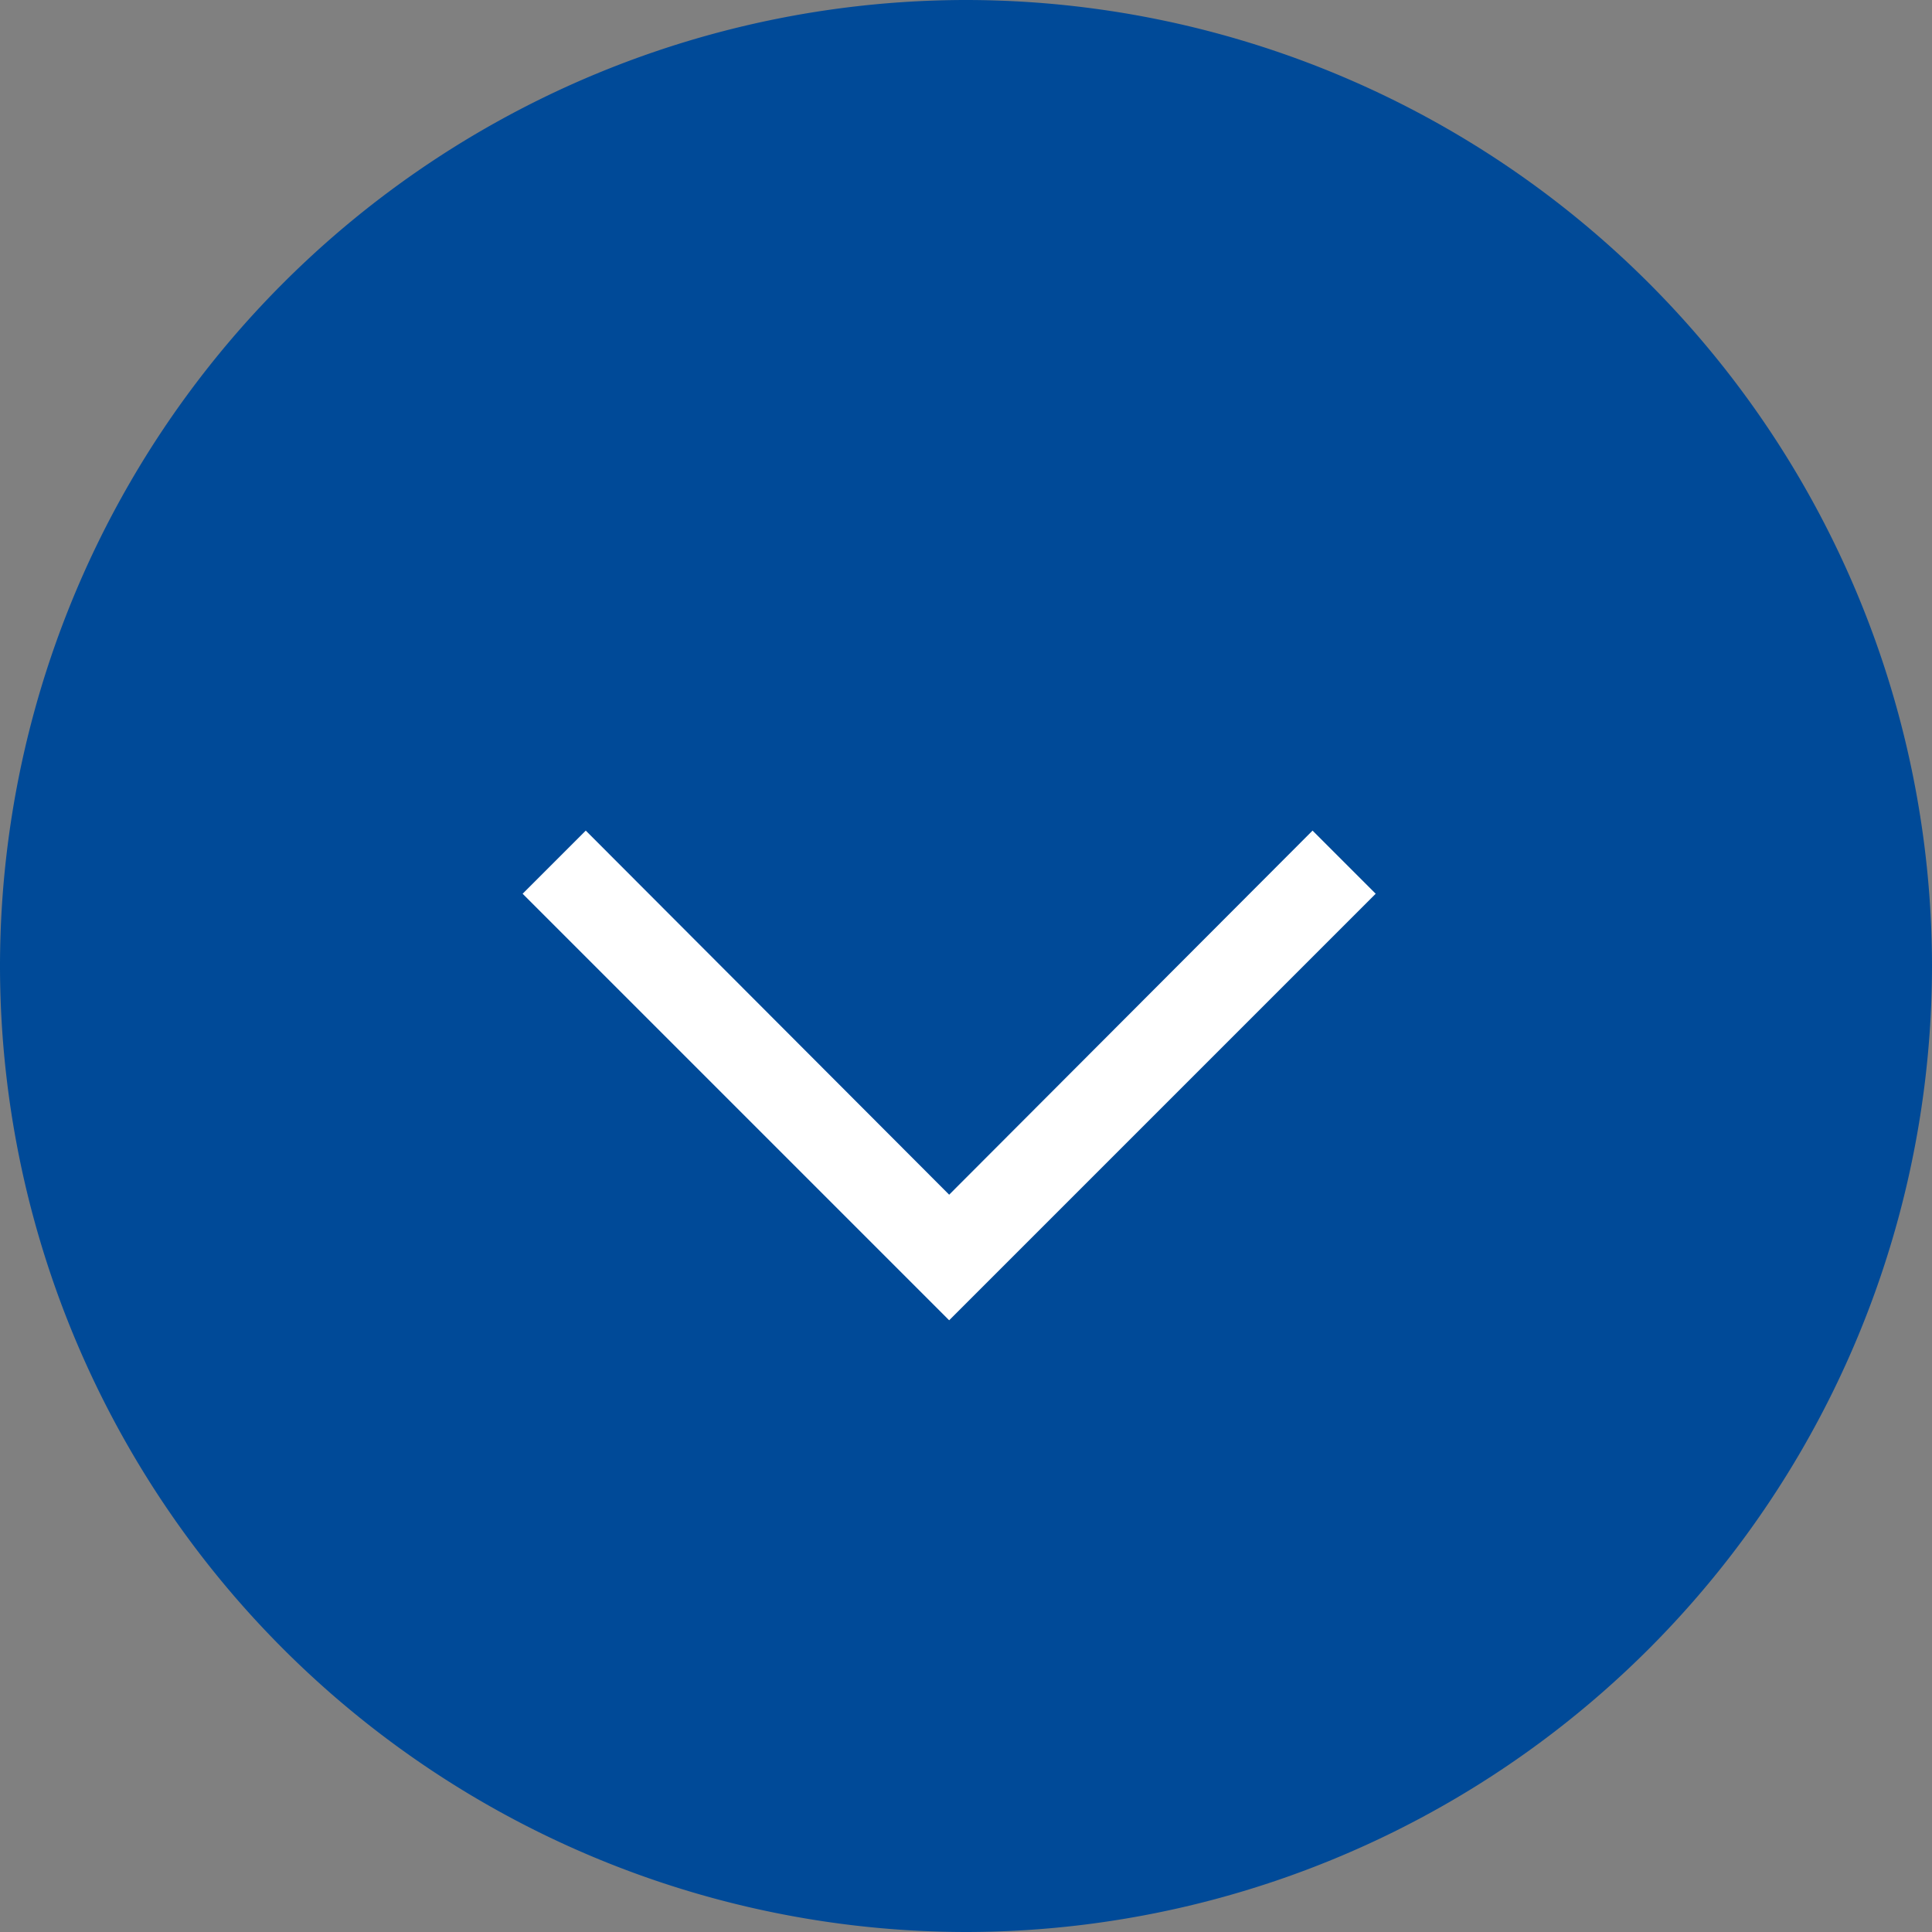
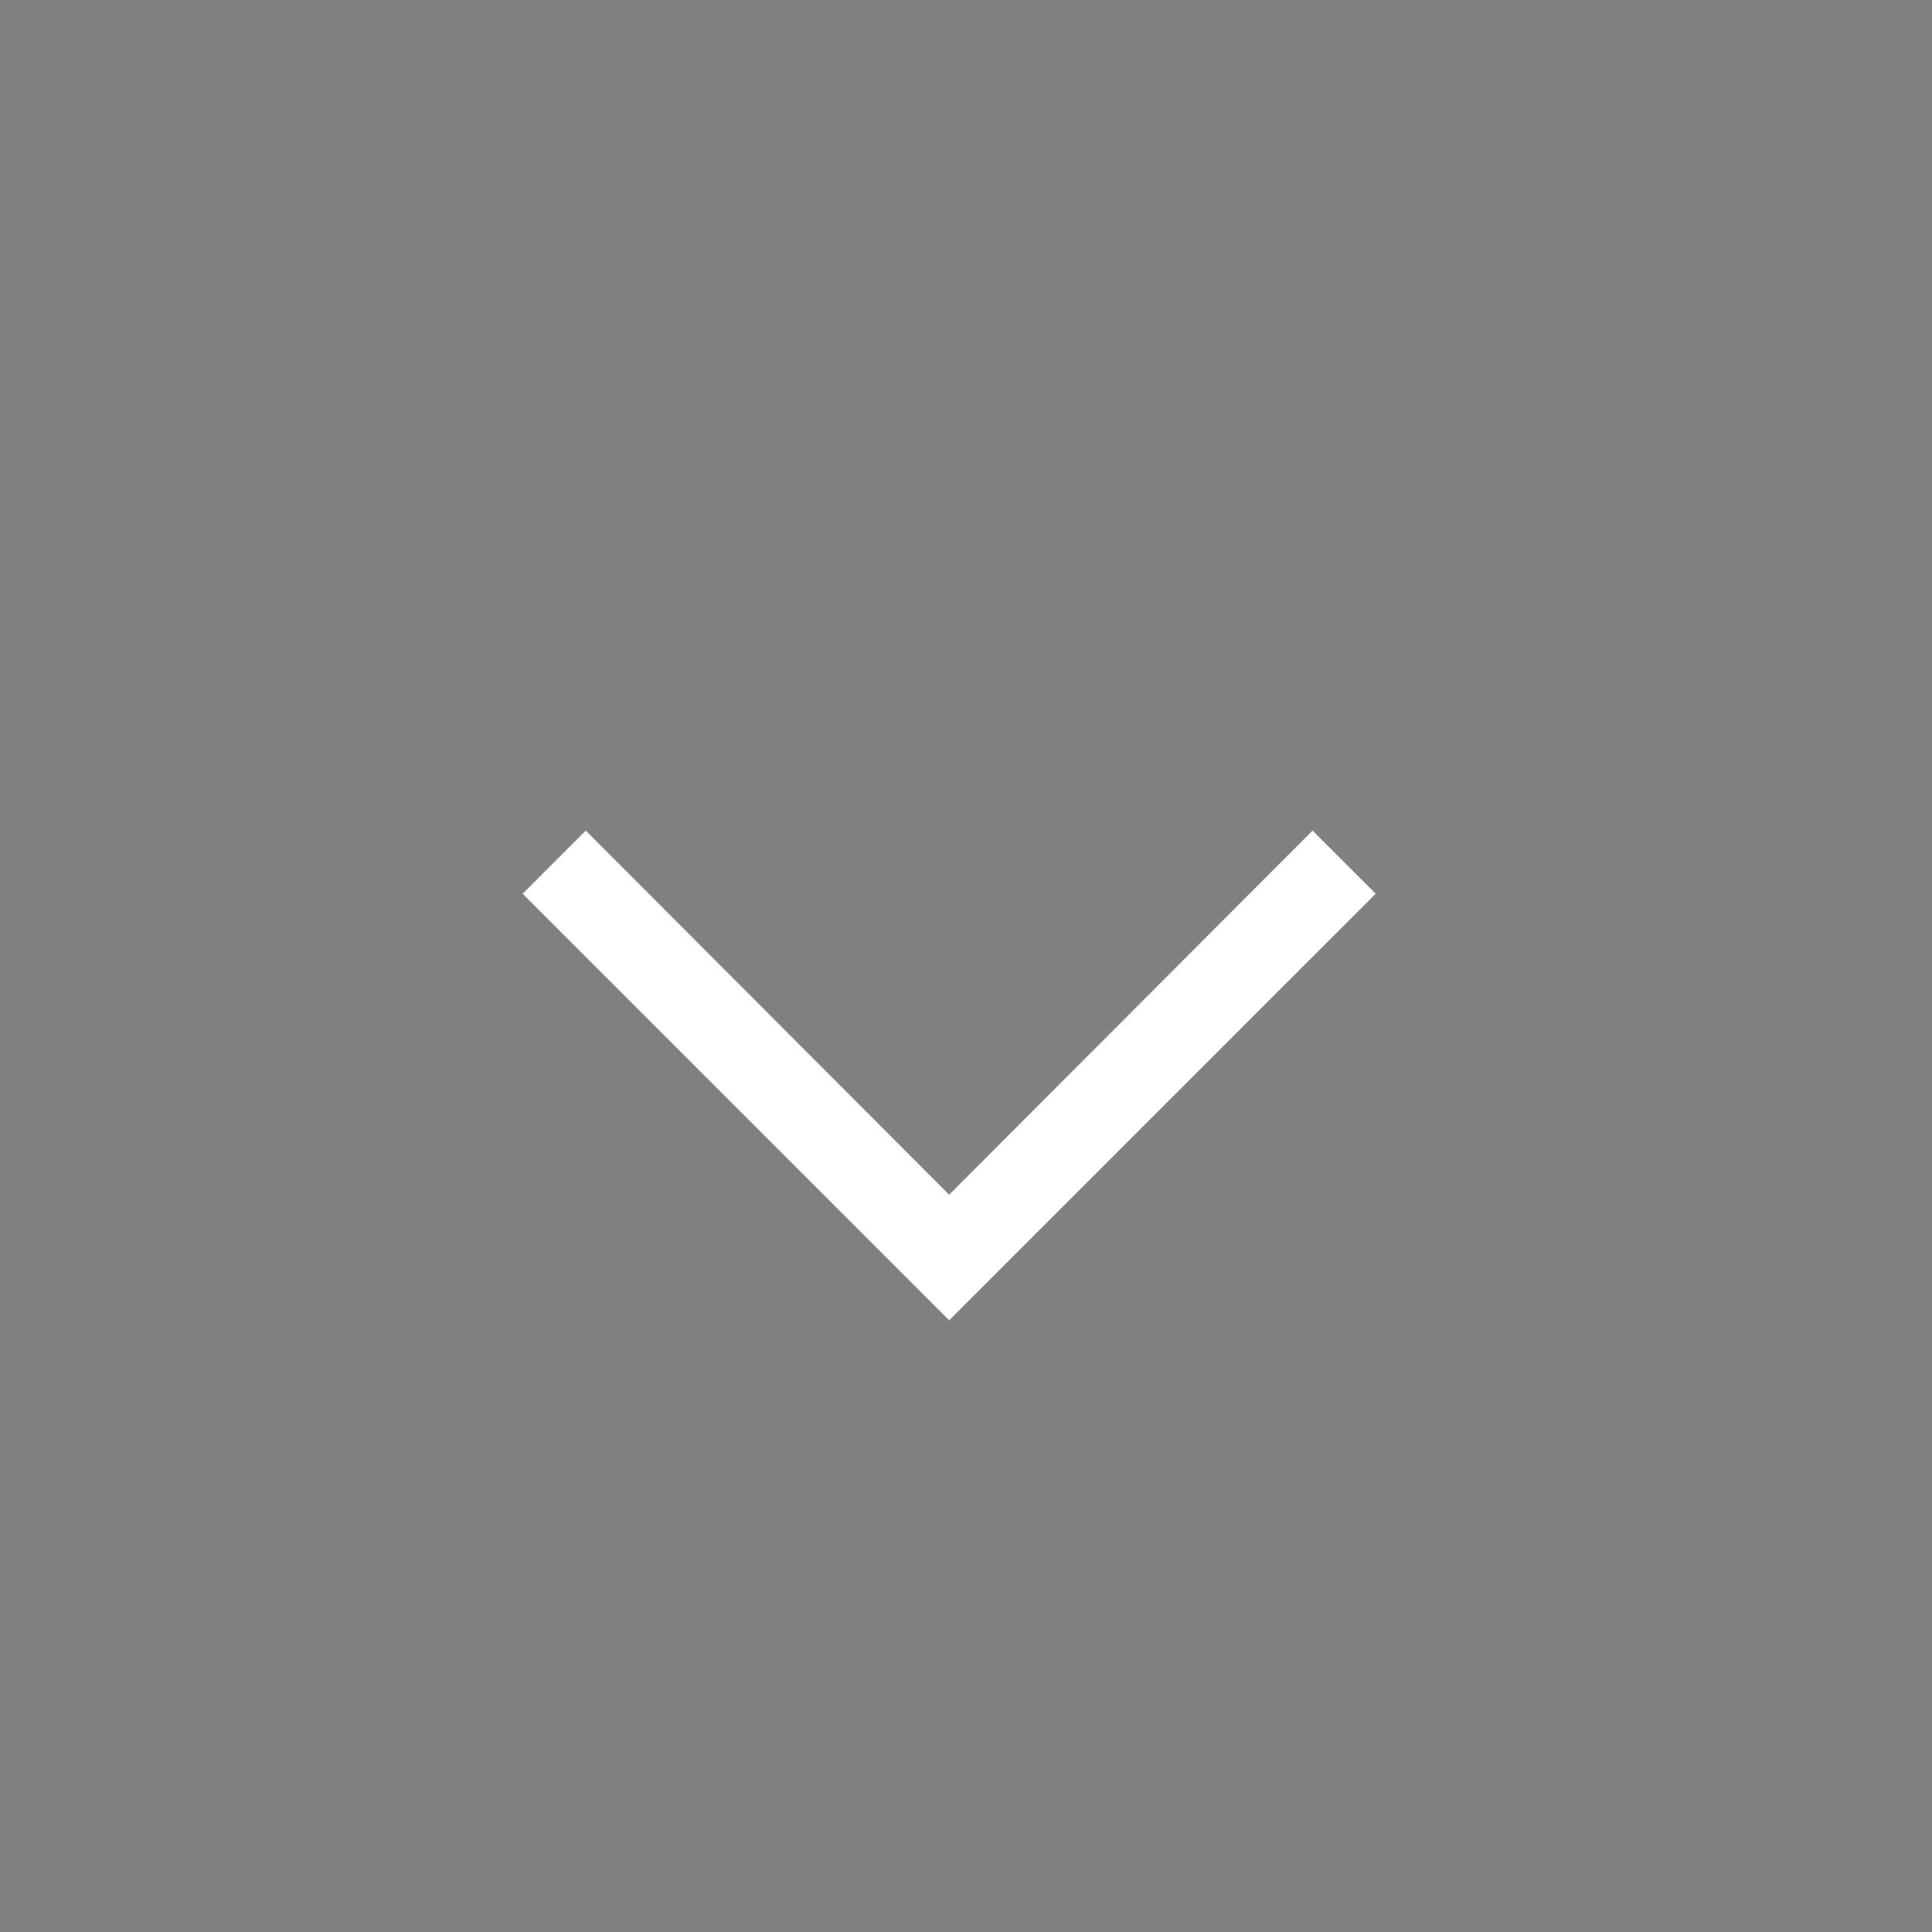
<svg xmlns="http://www.w3.org/2000/svg" viewBox="0 0 27.54 27.54">
  <rect x="0" y="0" width="27.54" height="27.54" fill="#808080" stroke="none" />
  <g id="Layer_2" data-name="Layer 2">
    <g id="Layer_1-2" data-name="Layer 1">
      <g id="Layer_2-2" data-name="Layer 2">
        <g id="Layer_1-2-2" data-name="Layer 1-2">
-           <path d="M13.77,0h0A13.78,13.78,0,0,1,27.54,13.77h0A13.78,13.78,0,0,1,13.77,27.54h0A13.78,13.78,0,0,1,0,13.77H0A13.78,13.78,0,0,1,13.77,0Z" style="fill:#004a98" />
          <polygon points="13.53 18.82 7.45 12.74 8.35 11.84 13.53 17.03 18.71 11.84 19.61 12.74 13.53 18.82" style="fill:#fff" />
        </g>
      </g>
    </g>
  </g>
</svg>